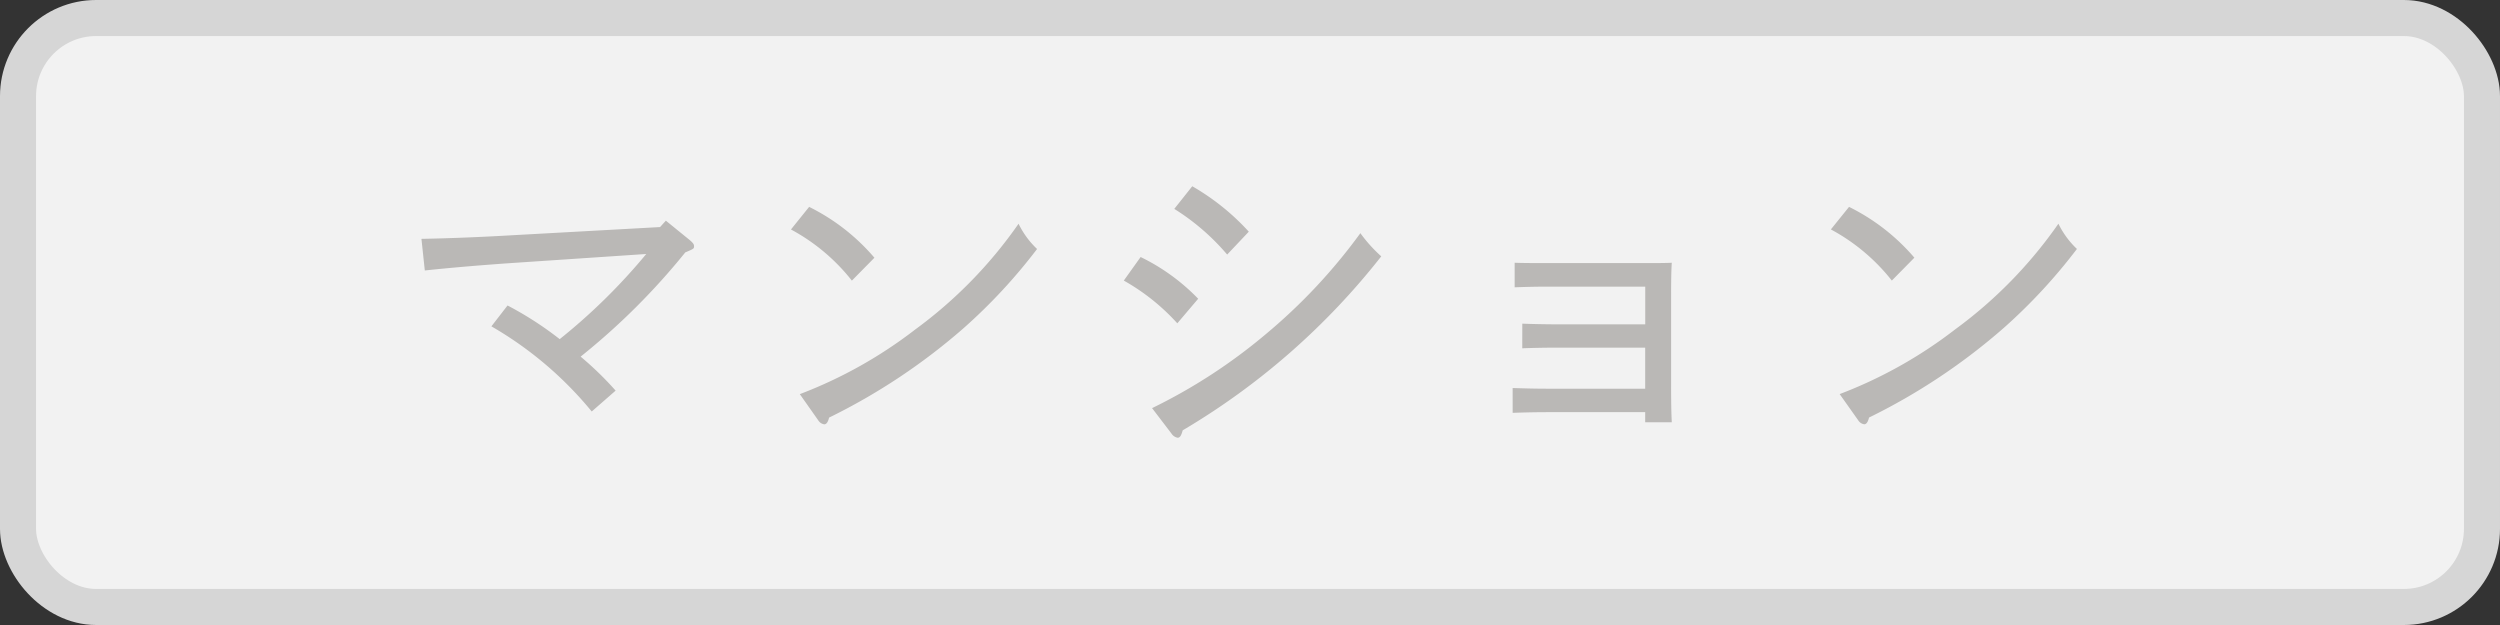
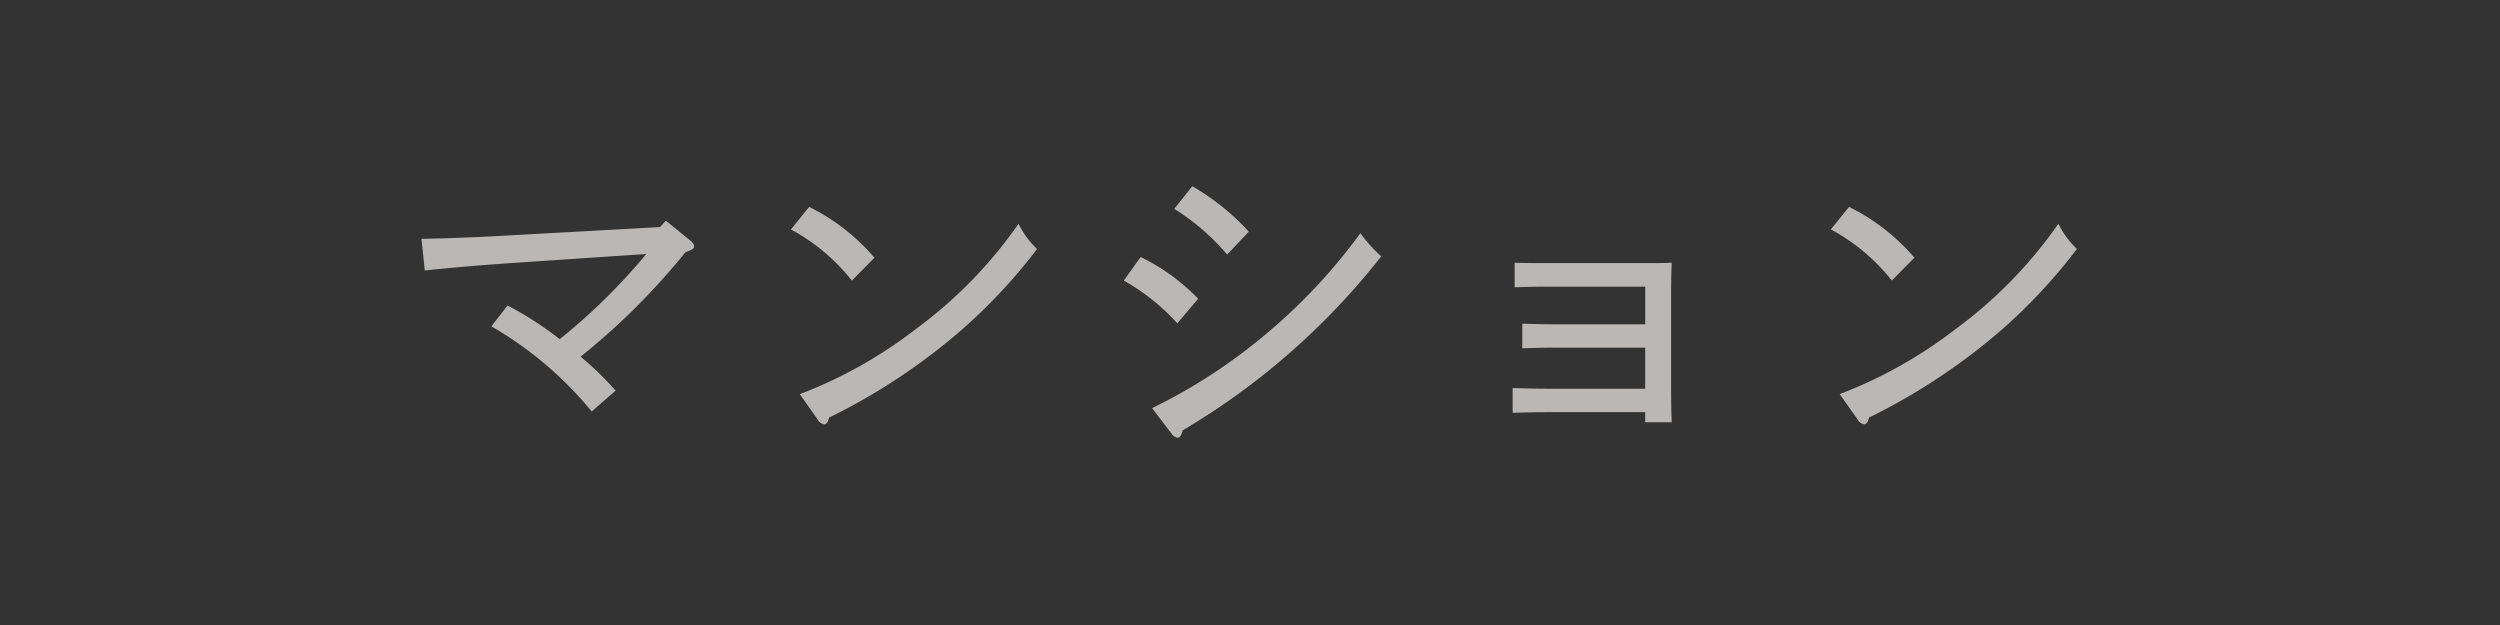
<svg xmlns="http://www.w3.org/2000/svg" viewBox="0 0 104 26">
  <rect x="0" y="0" width="104" height="26" fill="#333333" stroke="none" />
  <g id="ico_mantion" transform="translate(-807 -1957)">
    <g id="wk" transform="translate(807 1957)" fill="none" stroke="#D6D6D6" stroke-width="1.5">
      <rect width="104" height="26" rx="4" stroke="none" />
-       <rect x="0.75" y="0.75" width="102.5" height="24.5" rx="3.25" fill="#F2F2F2" />
    </g>
    <path id="パス_696" data-name="パス 696" d="M-24.542-8.554l-6.076.336c-1.694.1-3.038.14-3.85.154l.14,1.316c.924-.1,2.324-.224,3.794-.322l5.418-.364a24.694,24.694,0,0,1-3.6,3.542,14.18,14.18,0,0,0-2.17-1.4l-.672.868A15.23,15.23,0,0,1-27.384-.882l.994-.868a13.528,13.528,0,0,0-1.456-1.414A28.361,28.361,0,0,0-23.492-7.5c.364-.154.364-.154.364-.266,0-.07-.042-.126-.168-.238L-24.3-8.82Zm5.446.1a8.119,8.119,0,0,1,2.534,2.128l.938-.952A8.557,8.557,0,0,0-18.34-9.394Zm1.134,7.938a.356.356,0,0,0,.252.168c.084,0,.154-.084.2-.28a25.608,25.608,0,0,0,5.6-3.724,22.878,22.878,0,0,0,3.052-3.29,3.62,3.62,0,0,1-.77-1.05,18.632,18.632,0,0,1-4.3,4.4,18.748,18.748,0,0,1-4.8,2.688ZM-5.25-6.328A8.834,8.834,0,0,1-3.024-4.55l.868-1.022A8.469,8.469,0,0,0-4.55-7.308ZM-3.262.042A.384.384,0,0,0-3.01.21c.1,0,.154-.1.21-.308A29.691,29.691,0,0,0,5.46-7.336,6.076,6.076,0,0,1,4.592-8.3,23.3,23.3,0,0,1,.644-4.088,22.849,22.849,0,0,1-4.074-1.022ZM-3.15-9.31a9.425,9.425,0,0,1,2.2,1.9l.9-.952a9.752,9.752,0,0,0-2.352-1.89Zm14.476,5.8c.308-.014.938-.028,1.414-.028h3.7v1.708h-4.1c-.476,0-.938-.014-1.414-.028V-.826c.406-.014.938-.028,1.414-.028h4.1v.42h1.106c-.028-.546-.028-1.12-.028-2.044V-5.222c0-.84,0-1.414.028-1.848-.238.014-.658.014-1.022.014h-4.1c-.6,0-1.05,0-1.414-.014v1.022c.392-.014.84-.028,1.414-.028h4.018v1.568h-3.7c-.434,0-1.064-.014-1.414-.028ZM24.164-8.456A8.118,8.118,0,0,1,26.7-6.328l.938-.952A8.557,8.557,0,0,0,24.92-9.394ZM25.3-.518a.356.356,0,0,0,.252.168c.084,0,.154-.084.2-.28a25.608,25.608,0,0,0,5.6-3.724A22.878,22.878,0,0,0,34.4-7.644a3.62,3.62,0,0,1-.77-1.05,18.632,18.632,0,0,1-4.3,4.4,18.748,18.748,0,0,1-4.8,2.688Z" transform="translate(859 1975)" fill="#BAB8B6" />
  </g>
</svg>